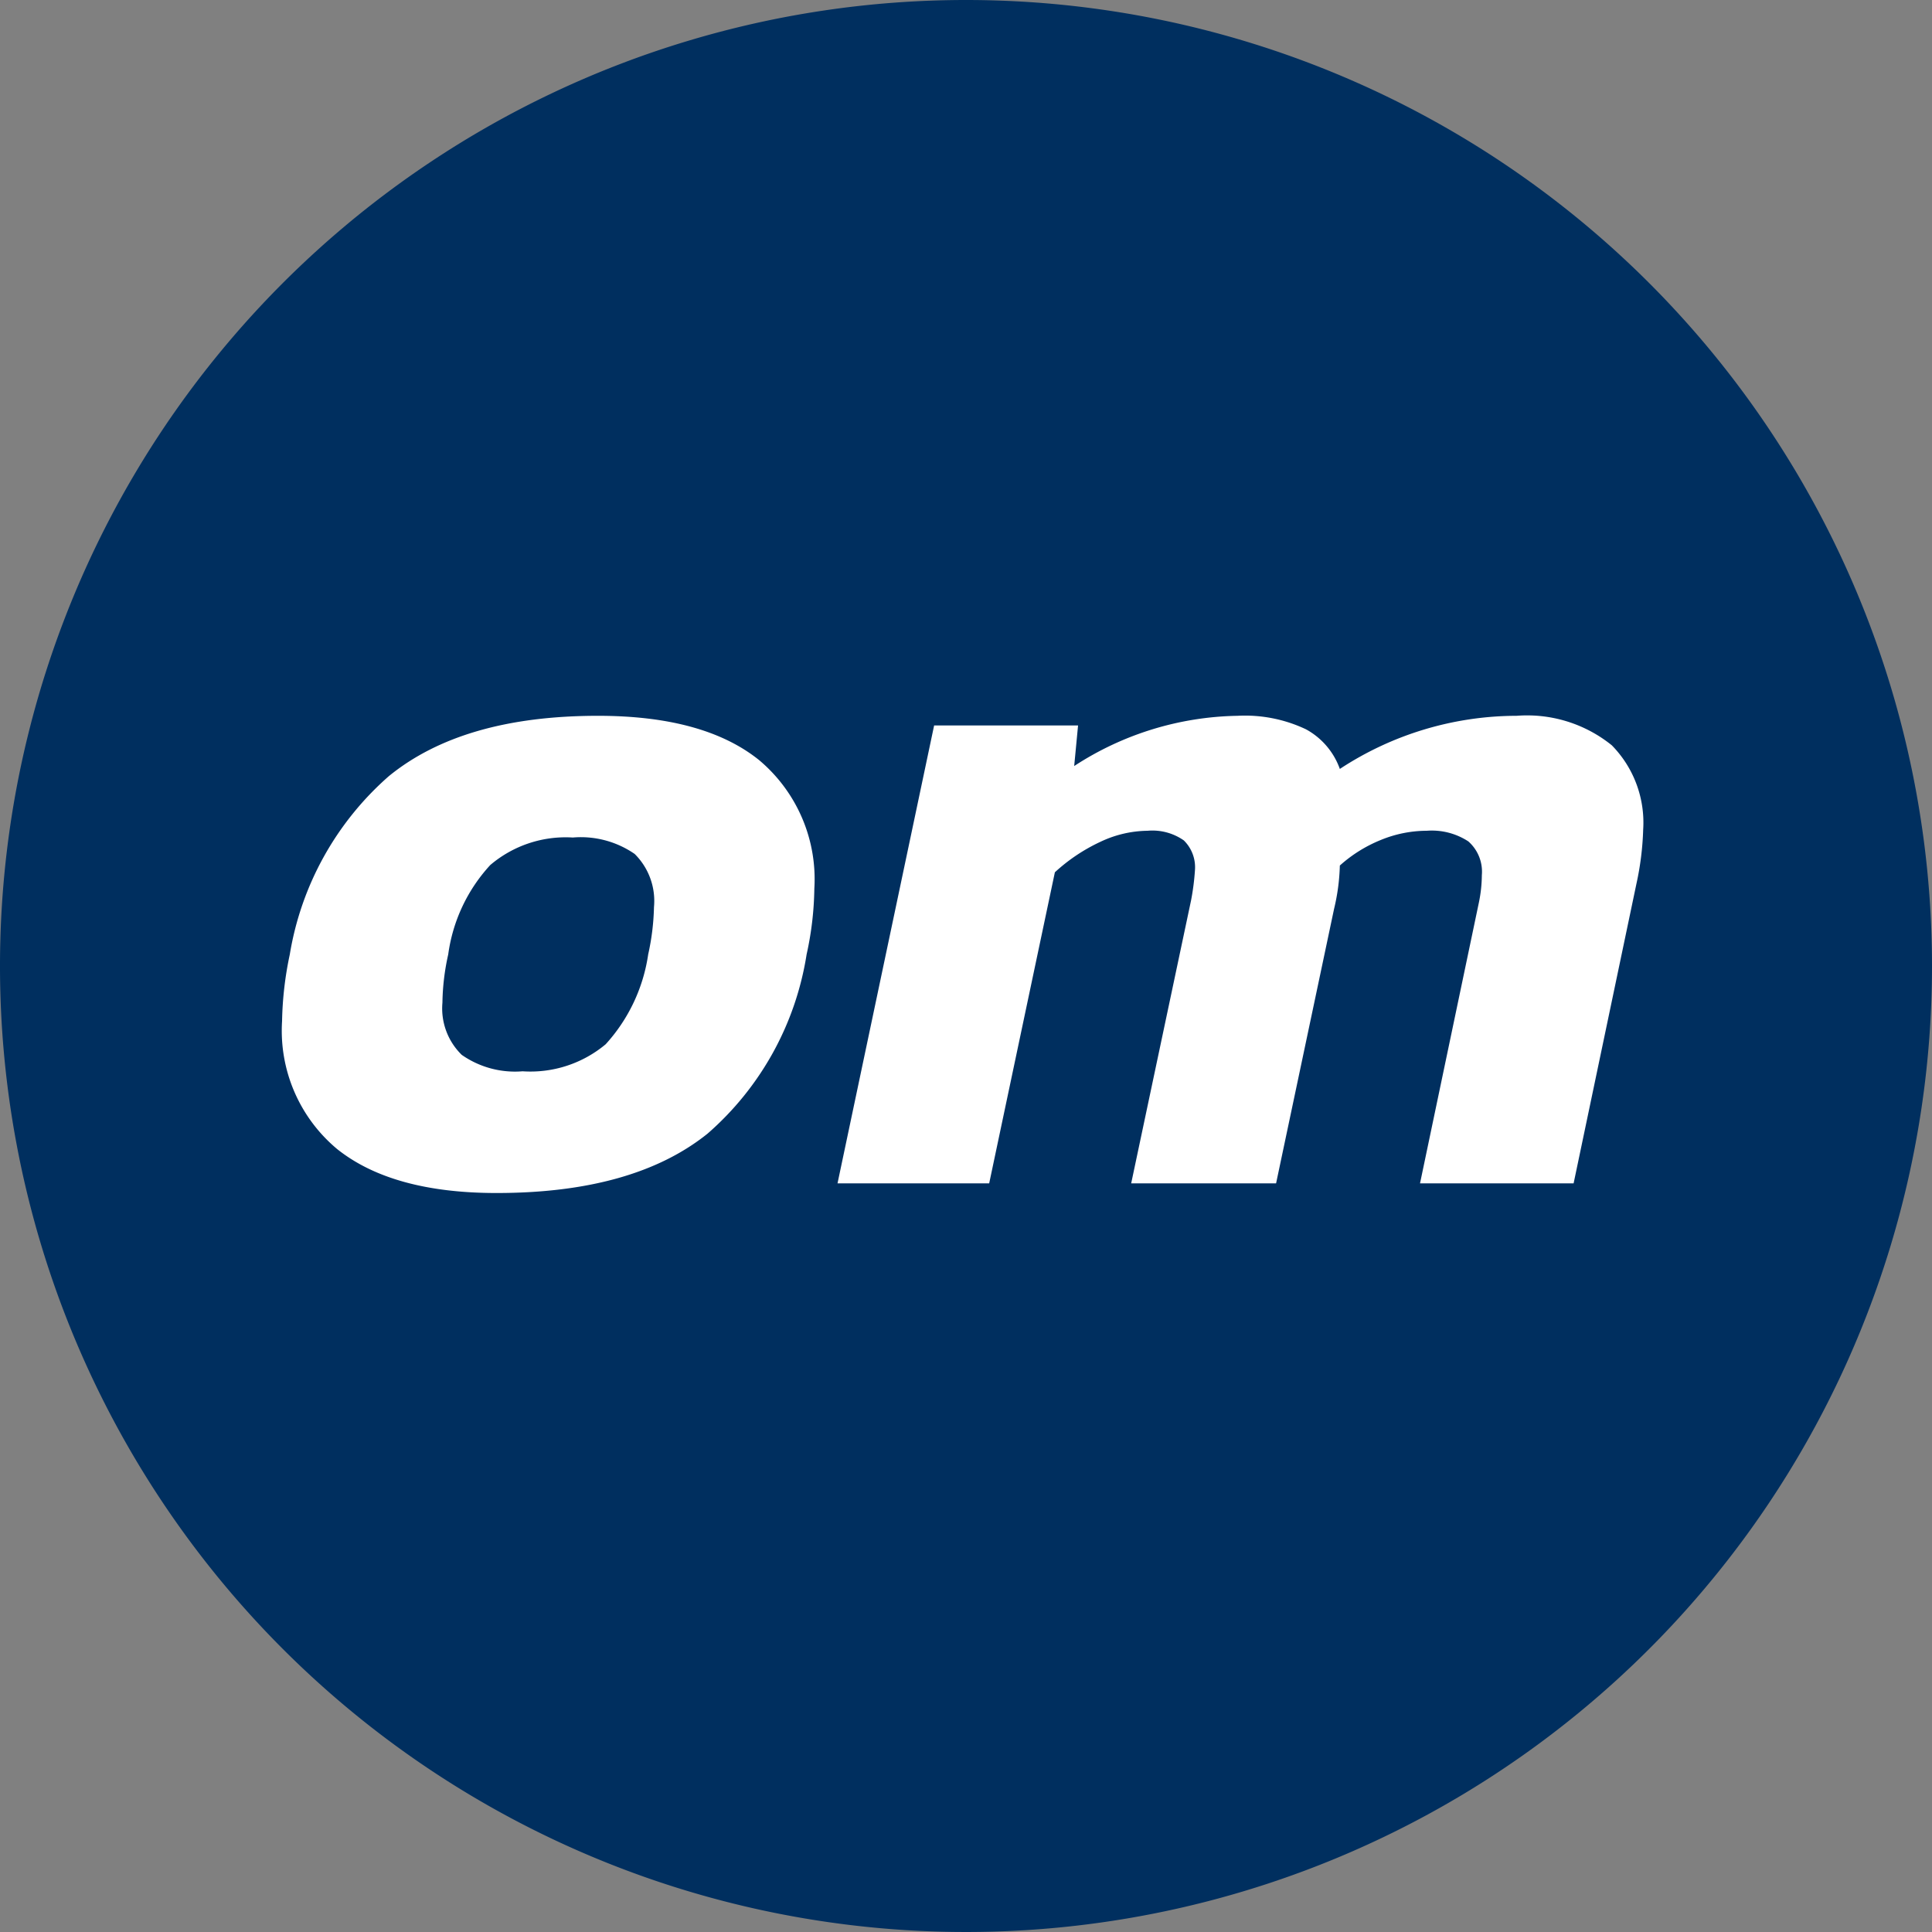
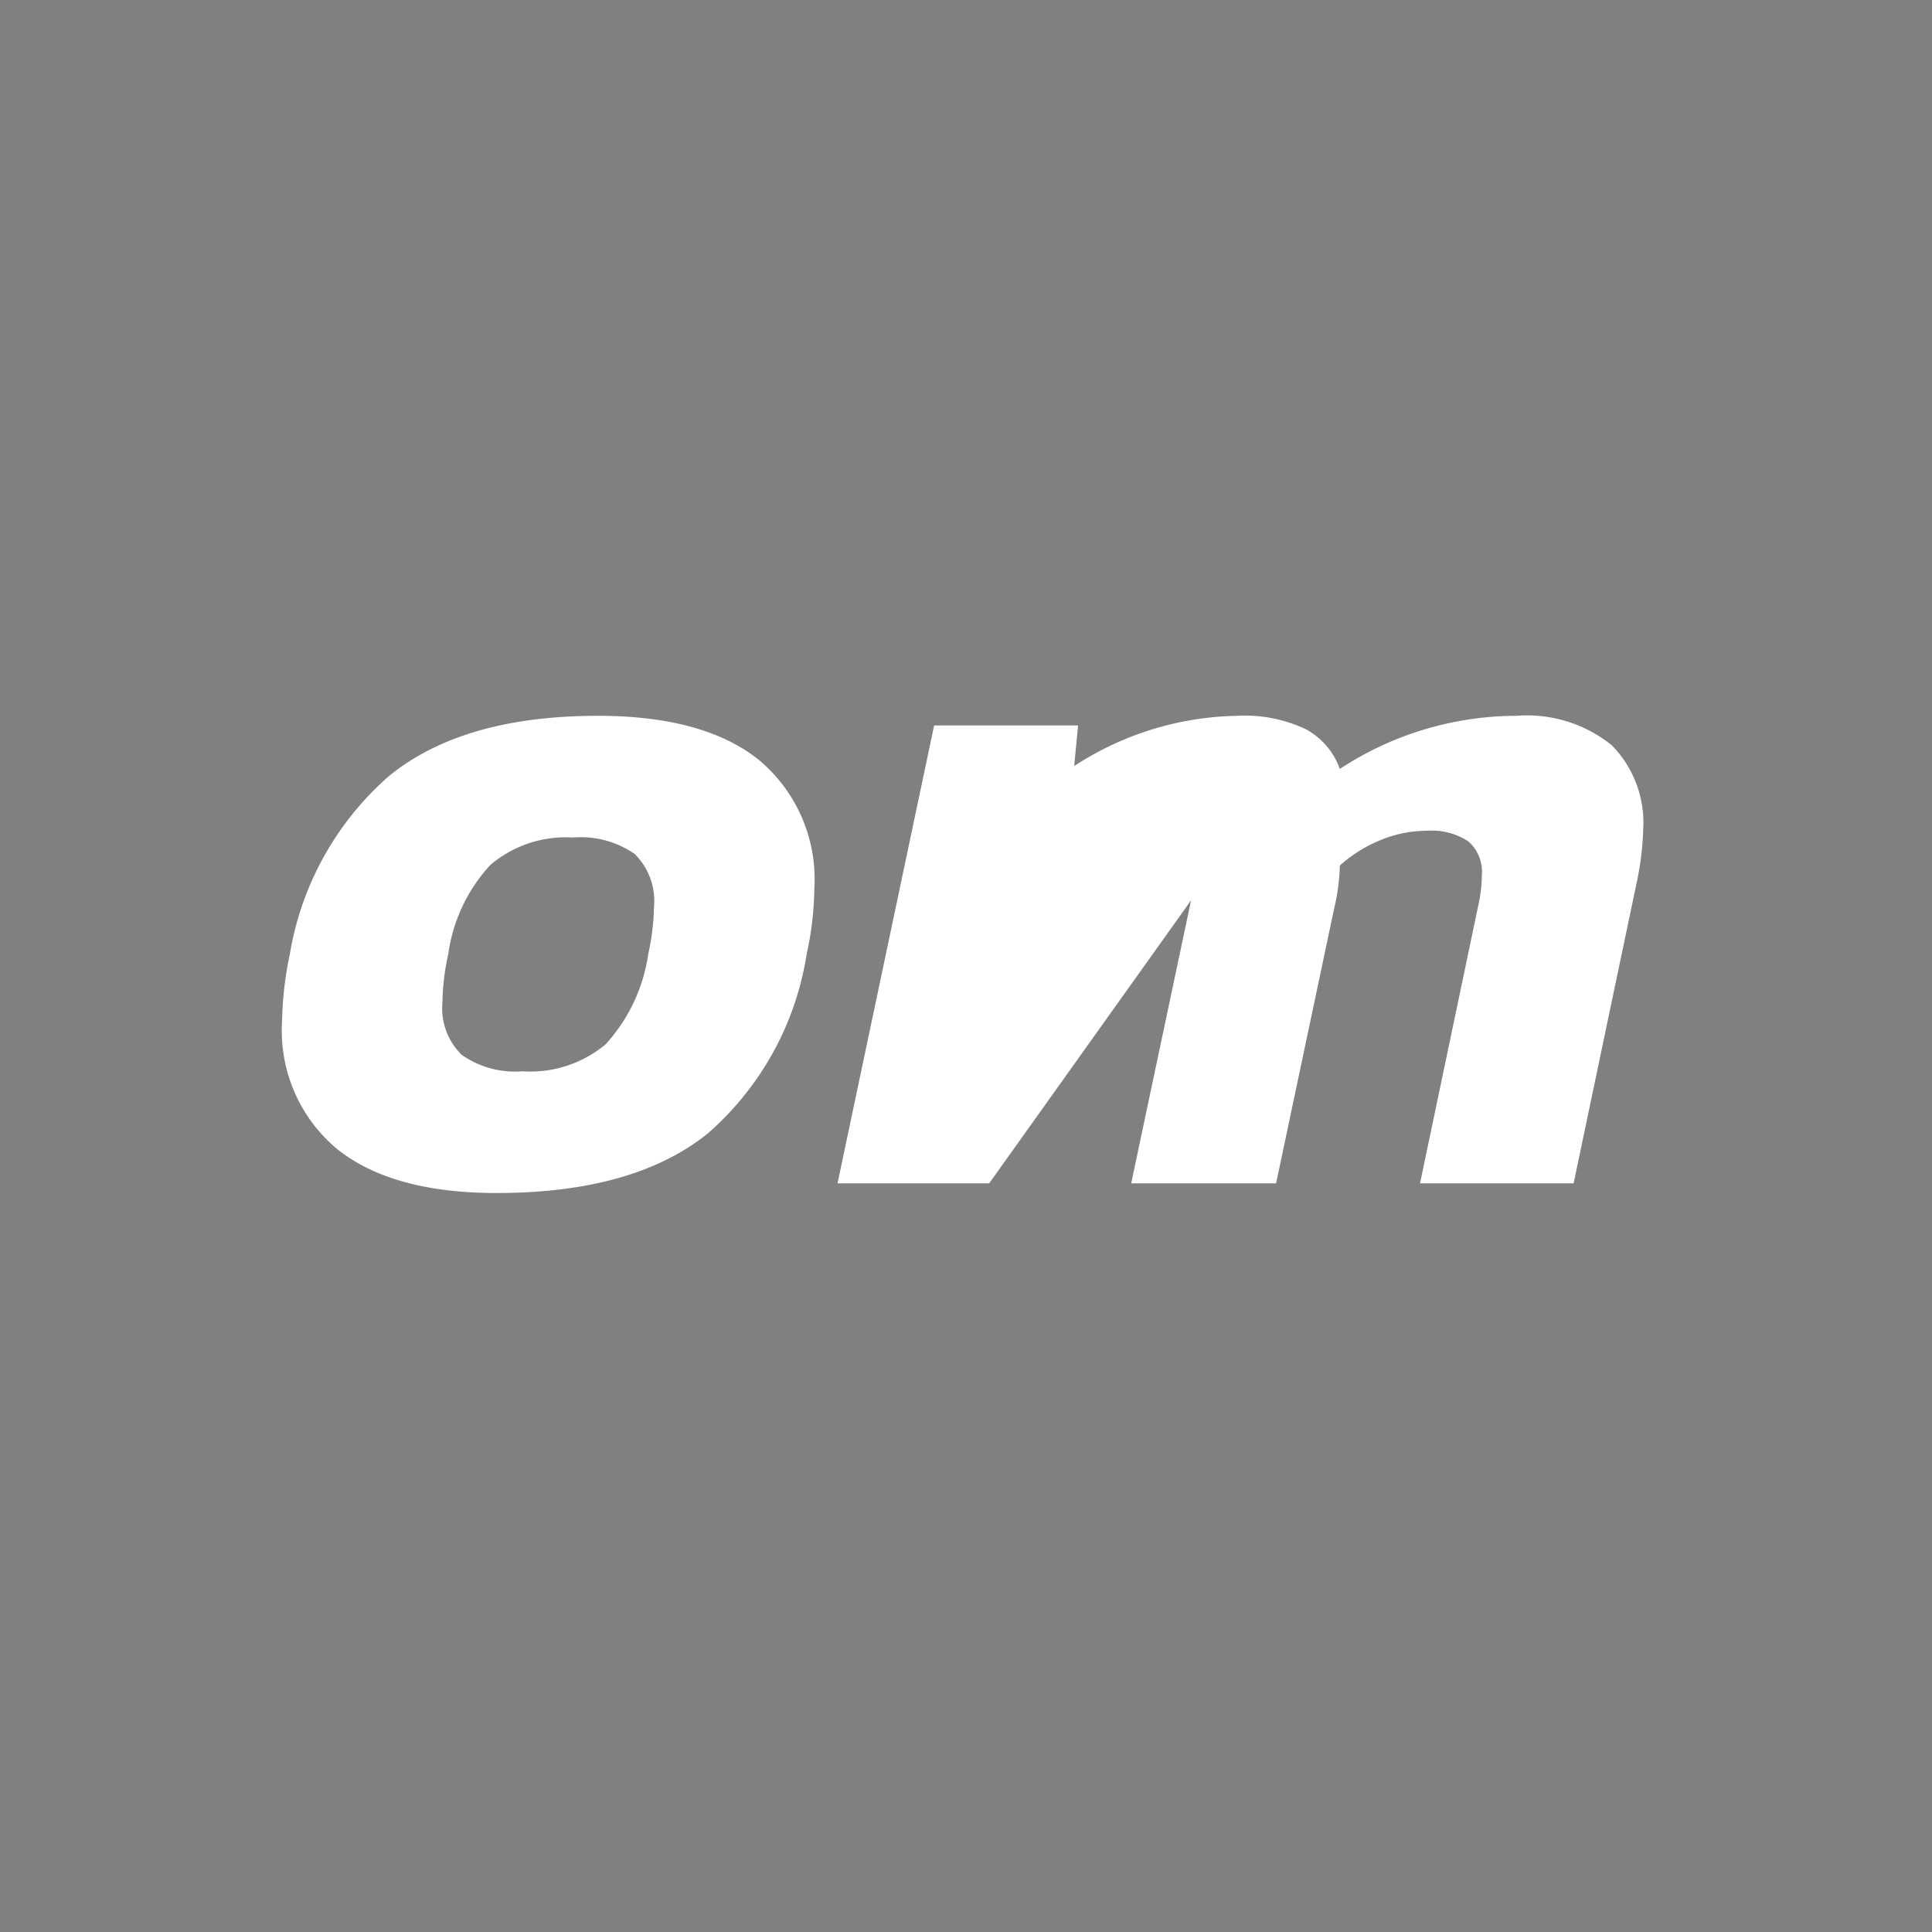
<svg xmlns="http://www.w3.org/2000/svg" id="logo_blue" width="80" height="80" viewBox="0 0 80 80">
  <rect x="0" y="0" width="80" height="80" fill="#808080" stroke="none" />
  <defs>
    <clipPath id="clip-path">
      <rect id="Rectangle_12" data-name="Rectangle 12" width="80" height="80" fill="#002f5f" />
    </clipPath>
  </defs>
  <g id="Group_7" data-name="Group 7" clip-path="url(#clip-path)">
-     <path id="Path_4" data-name="Path 4" d="M80,40A40,40,0,1,1,40,0,40,40,0,0,1,80,40" fill="#002f5f" />
-   </g>
-   <path id="Path_8" data-name="Path 8" d="M9.56.4Q5.24.4,2.96-1.42A6.38,6.38,0,0,1,.68-6.72,14.375,14.375,0,0,1,1-9.48a12.514,12.514,0,0,1,4.1-7.38q3.06-2.5,8.66-2.5,4.4,0,6.68,1.84a6.437,6.437,0,0,1,2.28,5.32,13.353,13.353,0,0,1-.32,2.72,12.384,12.384,0,0,1-4.1,7.42Q15.24.4,9.56.4Zm1.08-5.04a4.857,4.857,0,0,0,3.44-1.12,7.03,7.03,0,0,0,1.76-3.72,9.954,9.954,0,0,0,.24-1.96,2.738,2.738,0,0,0-.8-2.2,3.921,3.921,0,0,0-2.56-.68A4.817,4.817,0,0,0,9.3-13.18a6.814,6.814,0,0,0-1.74,3.7,9.659,9.659,0,0,0-.24,2,2.684,2.684,0,0,0,.8,2.16A3.847,3.847,0,0,0,10.64-4.64ZM27.68-18.96h5.96l-.16,1.68a12.738,12.738,0,0,1,6.76-2.08,5.887,5.887,0,0,1,2.84.56,3.027,3.027,0,0,1,1.4,1.64,13.355,13.355,0,0,1,7.32-2.2,5.579,5.579,0,0,1,3.94,1.22,4.567,4.567,0,0,1,1.3,3.5,12.046,12.046,0,0,1-.28,2.24L54.16,0H47.8l2.44-11.64a5.73,5.73,0,0,0,.12-1.12,1.672,1.672,0,0,0-.56-1.4,2.767,2.767,0,0,0-1.72-.44,5.031,5.031,0,0,0-1.9.38,5.781,5.781,0,0,0-1.7,1.06,8.589,8.589,0,0,1-.24,1.8L41.84,0h-6l2.48-11.72a10.075,10.075,0,0,0,.16-1.24,1.557,1.557,0,0,0-.46-1.24,2.269,2.269,0,0,0-1.5-.4,4.669,4.669,0,0,0-1.96.46,7.374,7.374,0,0,0-1.88,1.26L29.96,0H23.68Z" transform="translate(11 49)" fill="#fff" />
+     </g>
+   <path id="Path_8" data-name="Path 8" d="M9.56.4Q5.24.4,2.96-1.42A6.38,6.38,0,0,1,.68-6.72,14.375,14.375,0,0,1,1-9.48a12.514,12.514,0,0,1,4.1-7.38q3.06-2.5,8.66-2.5,4.4,0,6.68,1.84a6.437,6.437,0,0,1,2.28,5.32,13.353,13.353,0,0,1-.32,2.72,12.384,12.384,0,0,1-4.1,7.42Q15.24.4,9.56.4Zm1.08-5.04a4.857,4.857,0,0,0,3.44-1.12,7.03,7.03,0,0,0,1.76-3.72,9.954,9.954,0,0,0,.24-1.96,2.738,2.738,0,0,0-.8-2.2,3.921,3.921,0,0,0-2.56-.68A4.817,4.817,0,0,0,9.3-13.18a6.814,6.814,0,0,0-1.74,3.7,9.659,9.659,0,0,0-.24,2,2.684,2.684,0,0,0,.8,2.16A3.847,3.847,0,0,0,10.64-4.64ZM27.68-18.96h5.96l-.16,1.68a12.738,12.738,0,0,1,6.76-2.08,5.887,5.887,0,0,1,2.84.56,3.027,3.027,0,0,1,1.4,1.64,13.355,13.355,0,0,1,7.32-2.2,5.579,5.579,0,0,1,3.94,1.22,4.567,4.567,0,0,1,1.3,3.5,12.046,12.046,0,0,1-.28,2.24L54.16,0H47.8l2.44-11.64a5.73,5.73,0,0,0,.12-1.12,1.672,1.672,0,0,0-.56-1.4,2.767,2.767,0,0,0-1.72-.44,5.031,5.031,0,0,0-1.9.38,5.781,5.781,0,0,0-1.7,1.06,8.589,8.589,0,0,1-.24,1.8L41.84,0h-6l2.48-11.72L29.96,0H23.68Z" transform="translate(11 49)" fill="#fff" />
</svg>